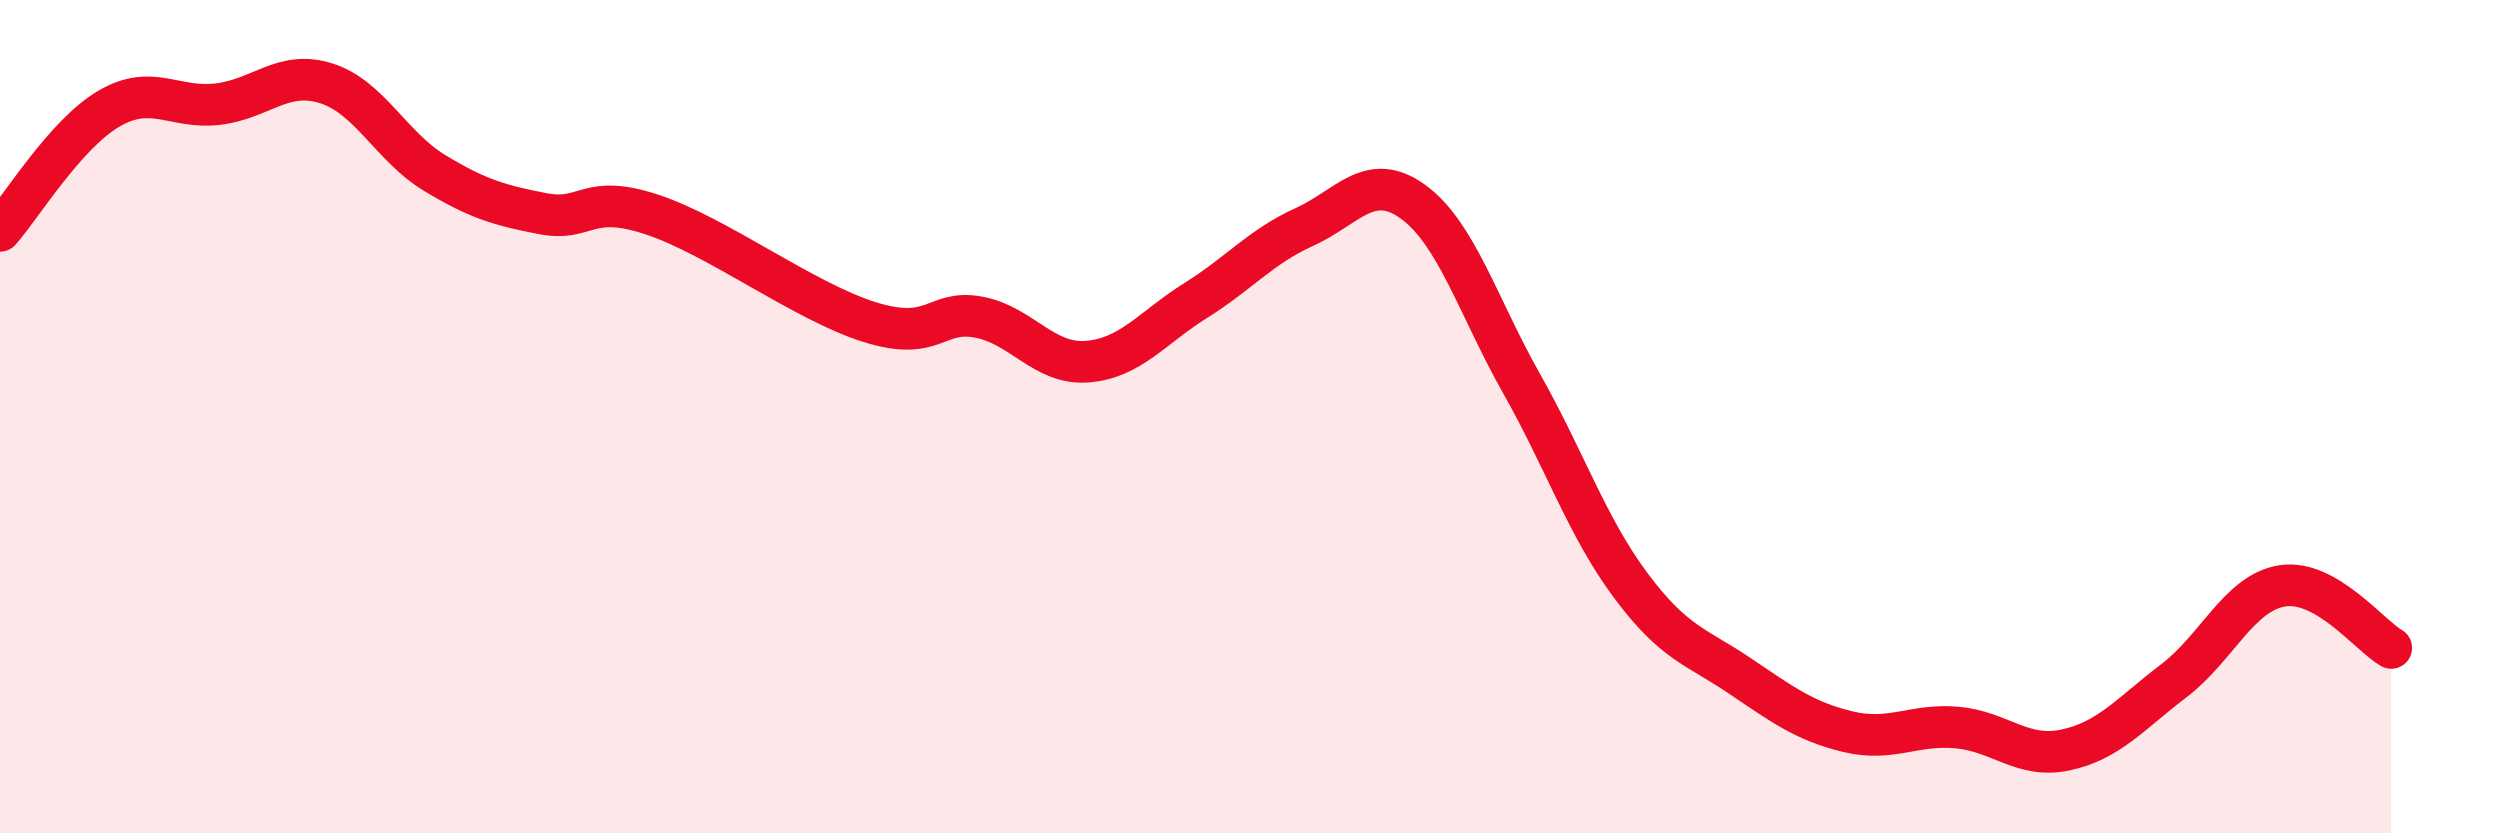
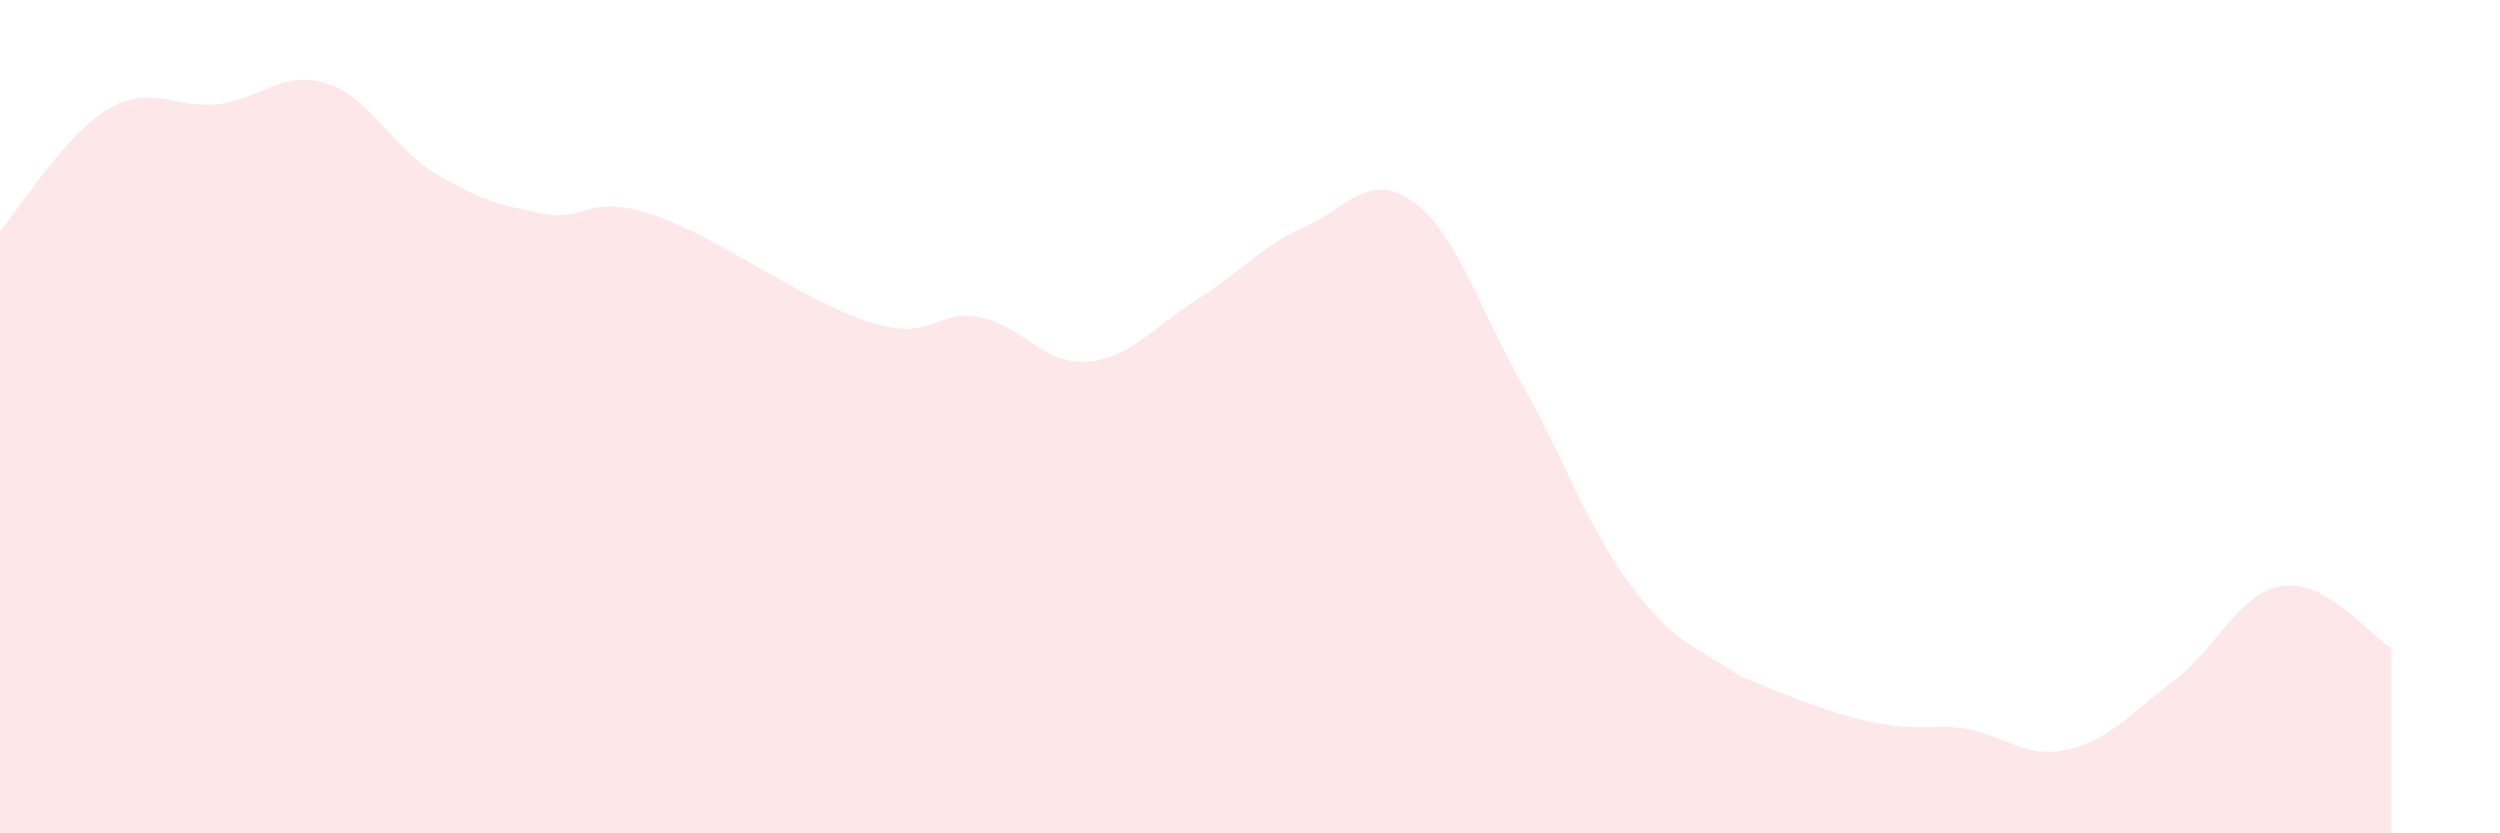
<svg xmlns="http://www.w3.org/2000/svg" width="60" height="20" viewBox="0 0 60 20">
-   <path d="M 0,5.54 C 0.52,4.95 1.57,3.22 2.61,2.61 C 3.65,2 4.18,2.62 5.22,2.5 C 6.26,2.38 6.79,1.67 7.83,2 C 8.87,2.33 9.39,3.52 10.43,4.15 C 11.47,4.78 12,4.93 13.04,5.13 C 14.08,5.33 14.08,4.63 15.65,5.15 C 17.22,5.67 19.3,7.24 20.87,7.73 C 22.44,8.22 22.44,7.42 23.48,7.61 C 24.52,7.8 25.05,8.76 26.09,8.68 C 27.13,8.6 27.66,7.86 28.7,7.21 C 29.74,6.56 30.26,5.92 31.3,5.45 C 32.34,4.98 32.87,4.09 33.91,4.84 C 34.95,5.59 35.48,7.37 36.52,9.21 C 37.56,11.05 38.09,12.64 39.13,14.04 C 40.17,15.44 40.7,15.51 41.74,16.21 C 42.78,16.91 43.31,17.31 44.35,17.56 C 45.39,17.81 45.92,17.37 46.96,17.46 C 48,17.55 48.53,18.22 49.57,18 C 50.61,17.78 51.13,17.13 52.17,16.34 C 53.21,15.55 53.74,14.22 54.78,14.06 C 55.82,13.9 56.87,15.25 57.39,15.55L57.39 20L0 20Z" fill="#EB0A25" opacity="0.1" stroke-linecap="round" stroke-linejoin="round" />
-   <path d="M 0,5.54 C 0.52,4.95 1.57,3.22 2.61,2.61 C 3.65,2 4.18,2.62 5.22,2.5 C 6.26,2.38 6.79,1.67 7.83,2 C 8.87,2.33 9.39,3.52 10.43,4.15 C 11.47,4.78 12,4.93 13.04,5.13 C 14.08,5.33 14.08,4.63 15.65,5.15 C 17.22,5.67 19.3,7.24 20.87,7.73 C 22.44,8.22 22.44,7.42 23.48,7.61 C 24.52,7.8 25.05,8.76 26.09,8.68 C 27.13,8.6 27.66,7.86 28.7,7.21 C 29.74,6.56 30.26,5.92 31.3,5.45 C 32.34,4.98 32.87,4.09 33.91,4.84 C 34.95,5.59 35.48,7.37 36.52,9.21 C 37.56,11.05 38.09,12.64 39.13,14.04 C 40.17,15.44 40.7,15.51 41.74,16.21 C 42.78,16.91 43.31,17.31 44.35,17.56 C 45.39,17.81 45.92,17.37 46.96,17.46 C 48,17.55 48.53,18.22 49.57,18 C 50.61,17.78 51.13,17.13 52.17,16.34 C 53.21,15.55 53.74,14.22 54.78,14.06 C 55.82,13.9 56.87,15.25 57.39,15.55" stroke="#EB0A25" stroke-width="1" fill="none" stroke-linecap="round" stroke-linejoin="round" />
+   <path d="M 0,5.54 C 0.52,4.95 1.57,3.22 2.61,2.61 C 3.65,2 4.18,2.62 5.22,2.5 C 6.26,2.38 6.79,1.67 7.83,2 C 8.87,2.33 9.39,3.52 10.43,4.15 C 11.47,4.78 12,4.93 13.04,5.13 C 14.08,5.33 14.08,4.63 15.65,5.15 C 17.22,5.67 19.3,7.24 20.87,7.73 C 22.44,8.22 22.44,7.42 23.48,7.61 C 24.52,7.8 25.05,8.76 26.09,8.68 C 27.13,8.6 27.66,7.86 28.7,7.21 C 29.74,6.56 30.26,5.92 31.3,5.45 C 32.34,4.98 32.87,4.09 33.91,4.84 C 34.95,5.59 35.48,7.37 36.52,9.21 C 37.56,11.05 38.09,12.64 39.13,14.04 C 40.17,15.44 40.7,15.51 41.74,16.21 C 45.39,17.81 45.92,17.37 46.96,17.46 C 48,17.55 48.53,18.22 49.57,18 C 50.61,17.78 51.13,17.13 52.17,16.34 C 53.21,15.55 53.74,14.22 54.78,14.06 C 55.82,13.9 56.87,15.25 57.39,15.55L57.39 20L0 20Z" fill="#EB0A25" opacity="0.1" stroke-linecap="round" stroke-linejoin="round" />
</svg>